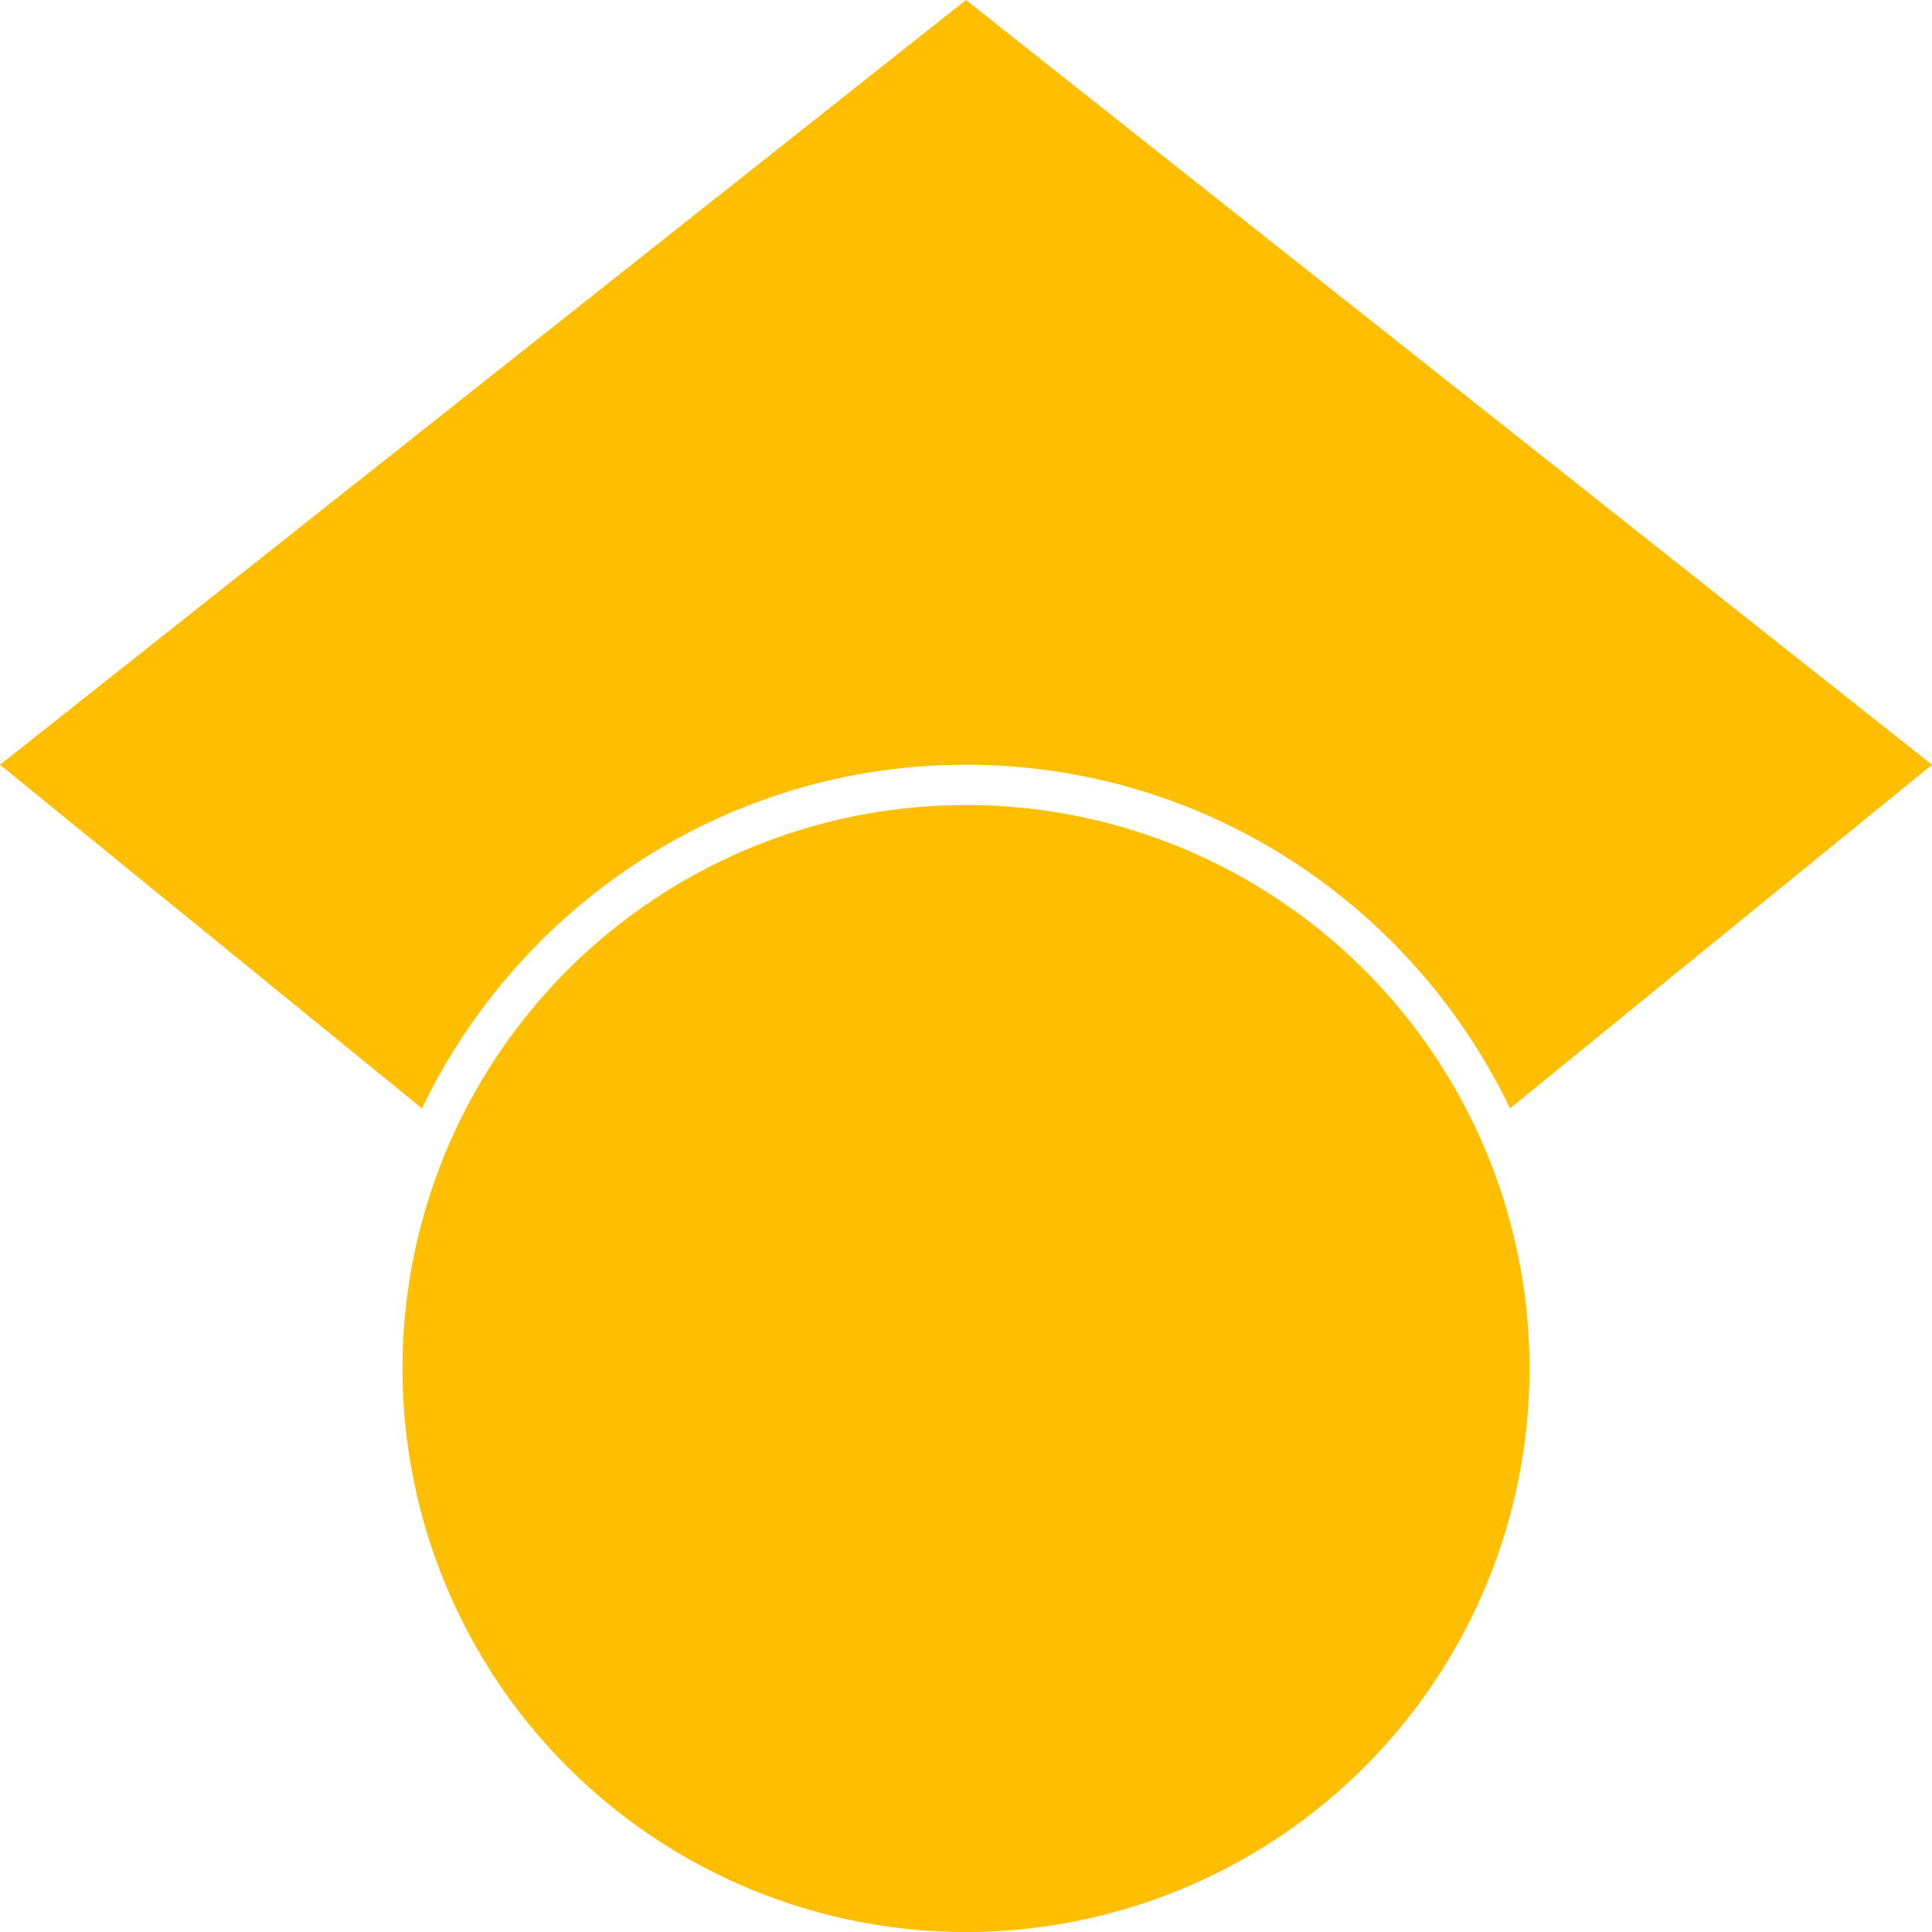
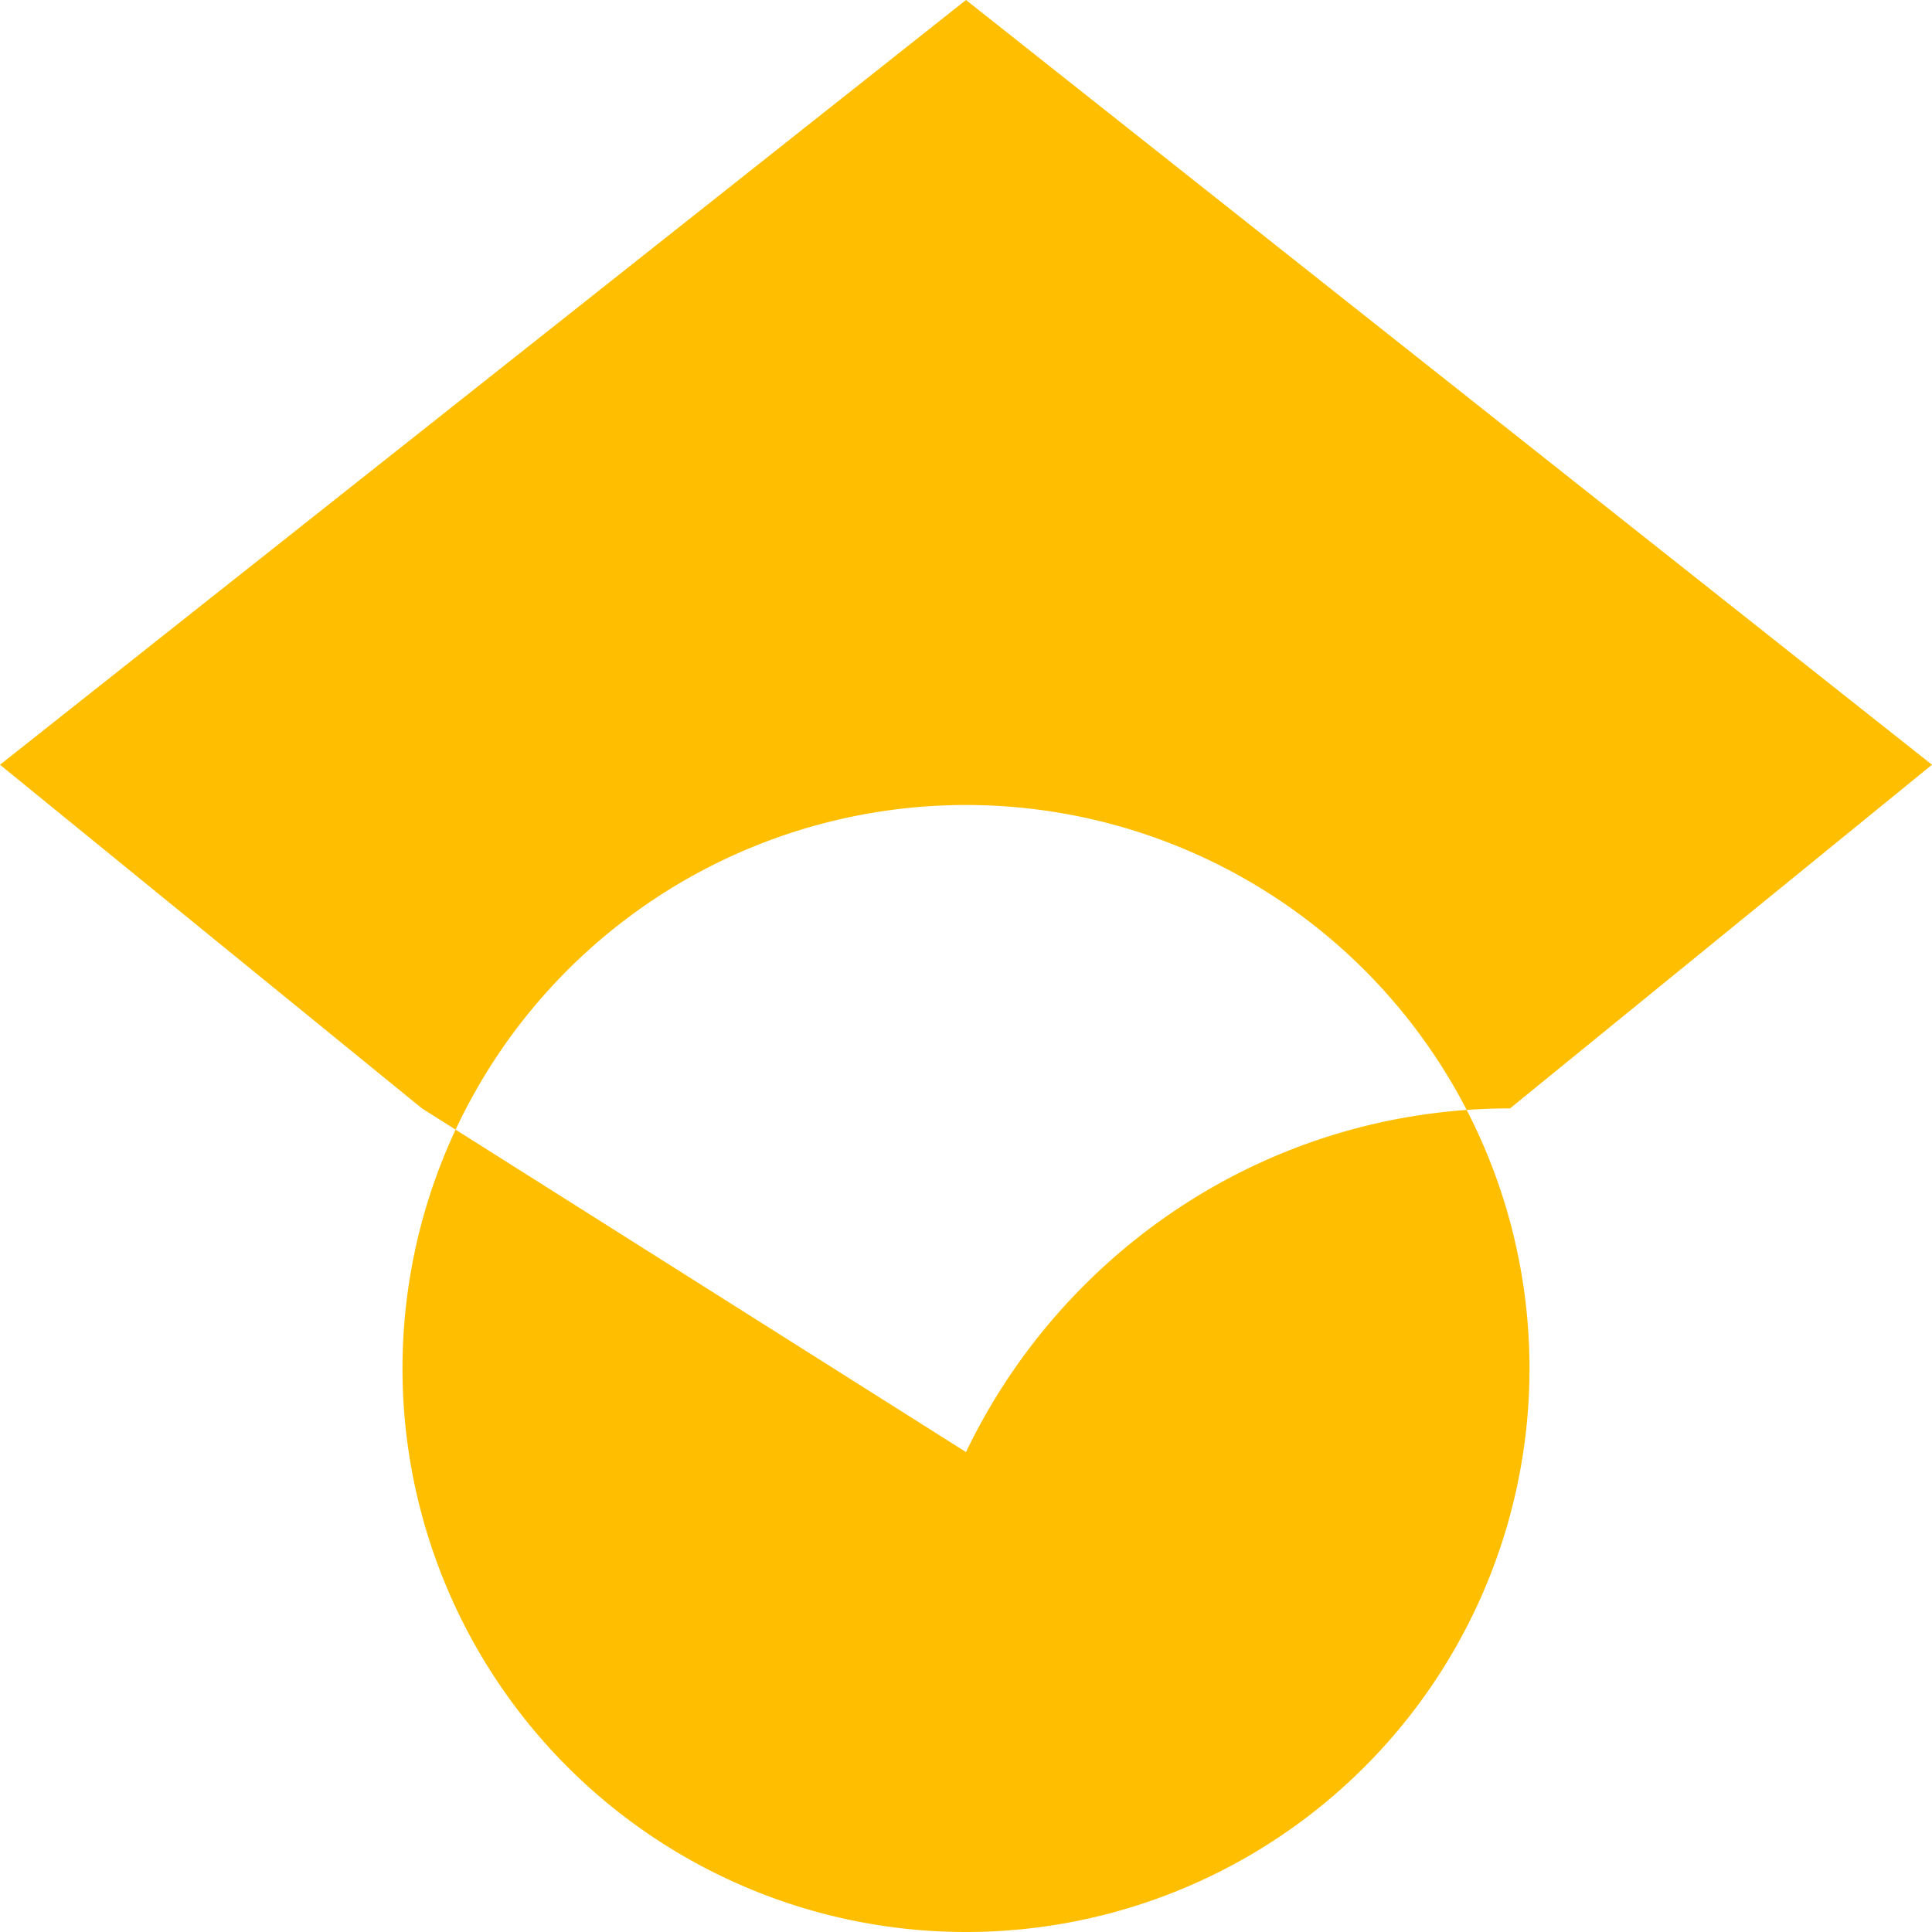
<svg xmlns="http://www.w3.org/2000/svg" viewBox="0 0 24 24" width="800px" height="800px">
-   <path d="M5.242 13.769 0 9.5 12 0l12 9.5-5.242 4.269C17.548 11.249 14.978 9.5 12 9.5c-2.977 0-5.548 1.748-6.758 4.269zM12 10a7 7 0 1 0 0 14 7 7 0 0 0 0-14z" style="fill: rgb(255, 191, 0);" id="object-0" />
+   <path d="M5.242 13.769 0 9.5 12 0l12 9.5-5.242 4.269c-2.977 0-5.548 1.748-6.758 4.269zM12 10a7 7 0 1 0 0 14 7 7 0 0 0 0-14z" style="fill: rgb(255, 191, 0);" id="object-0" />
</svg>